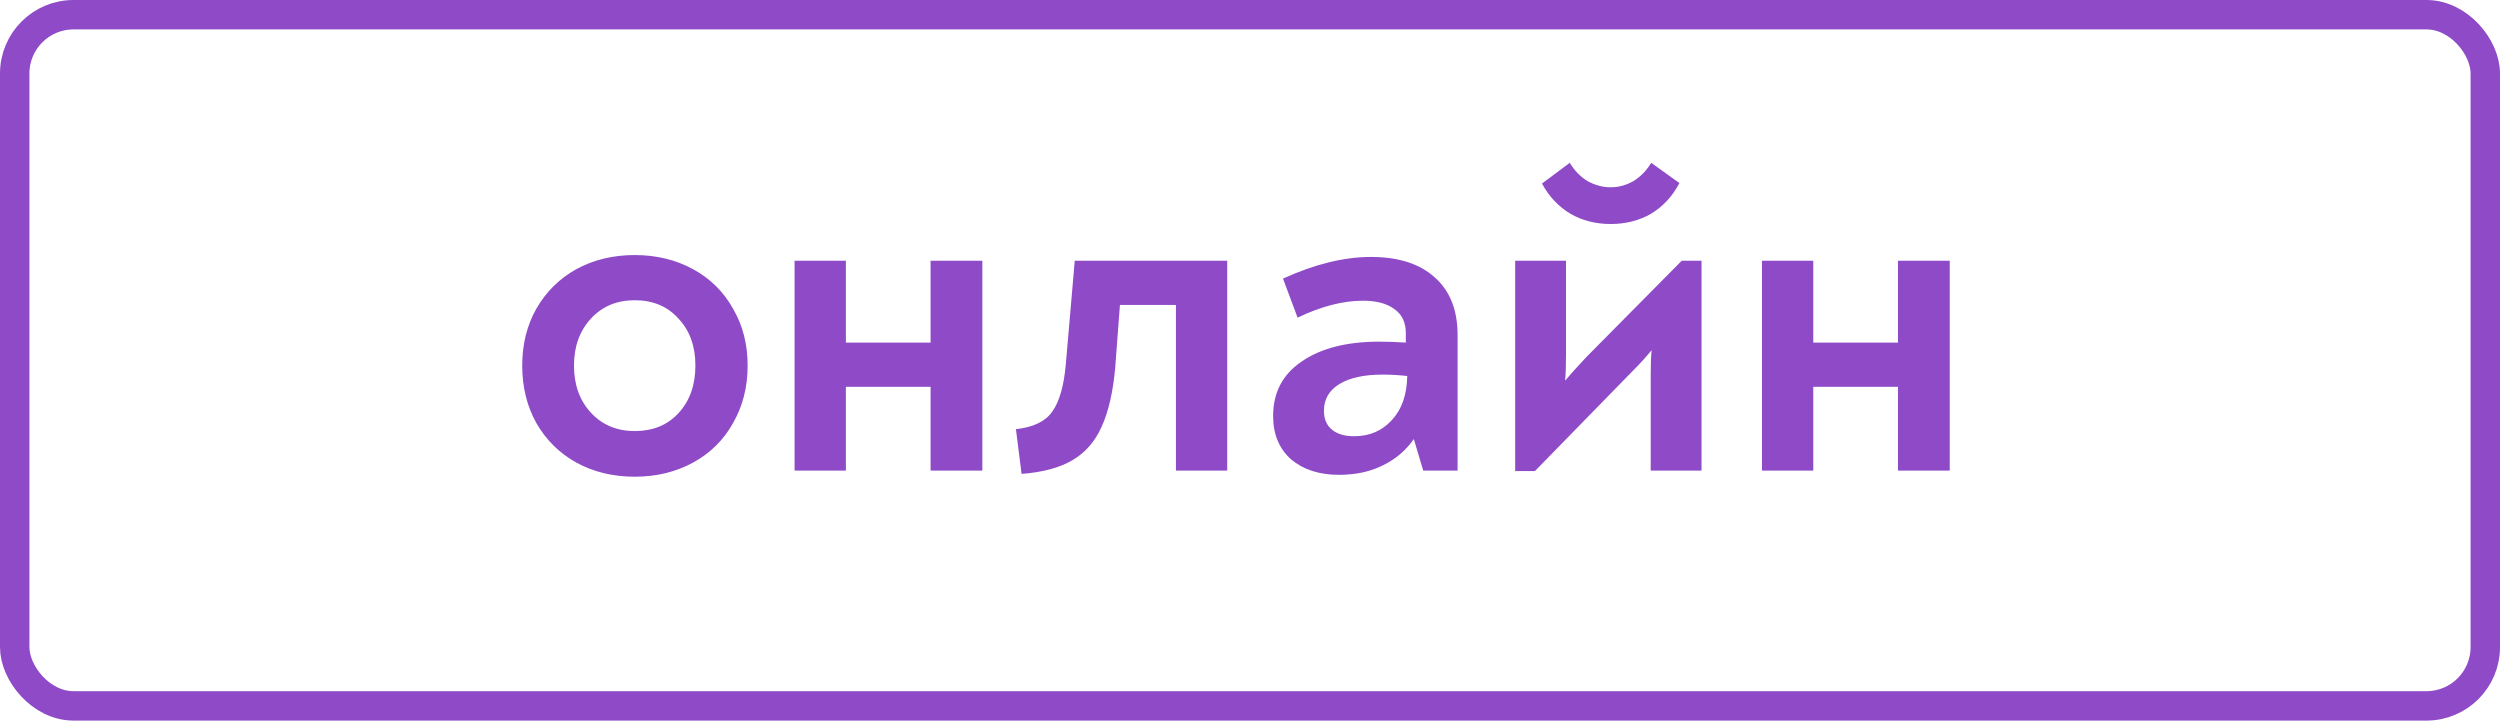
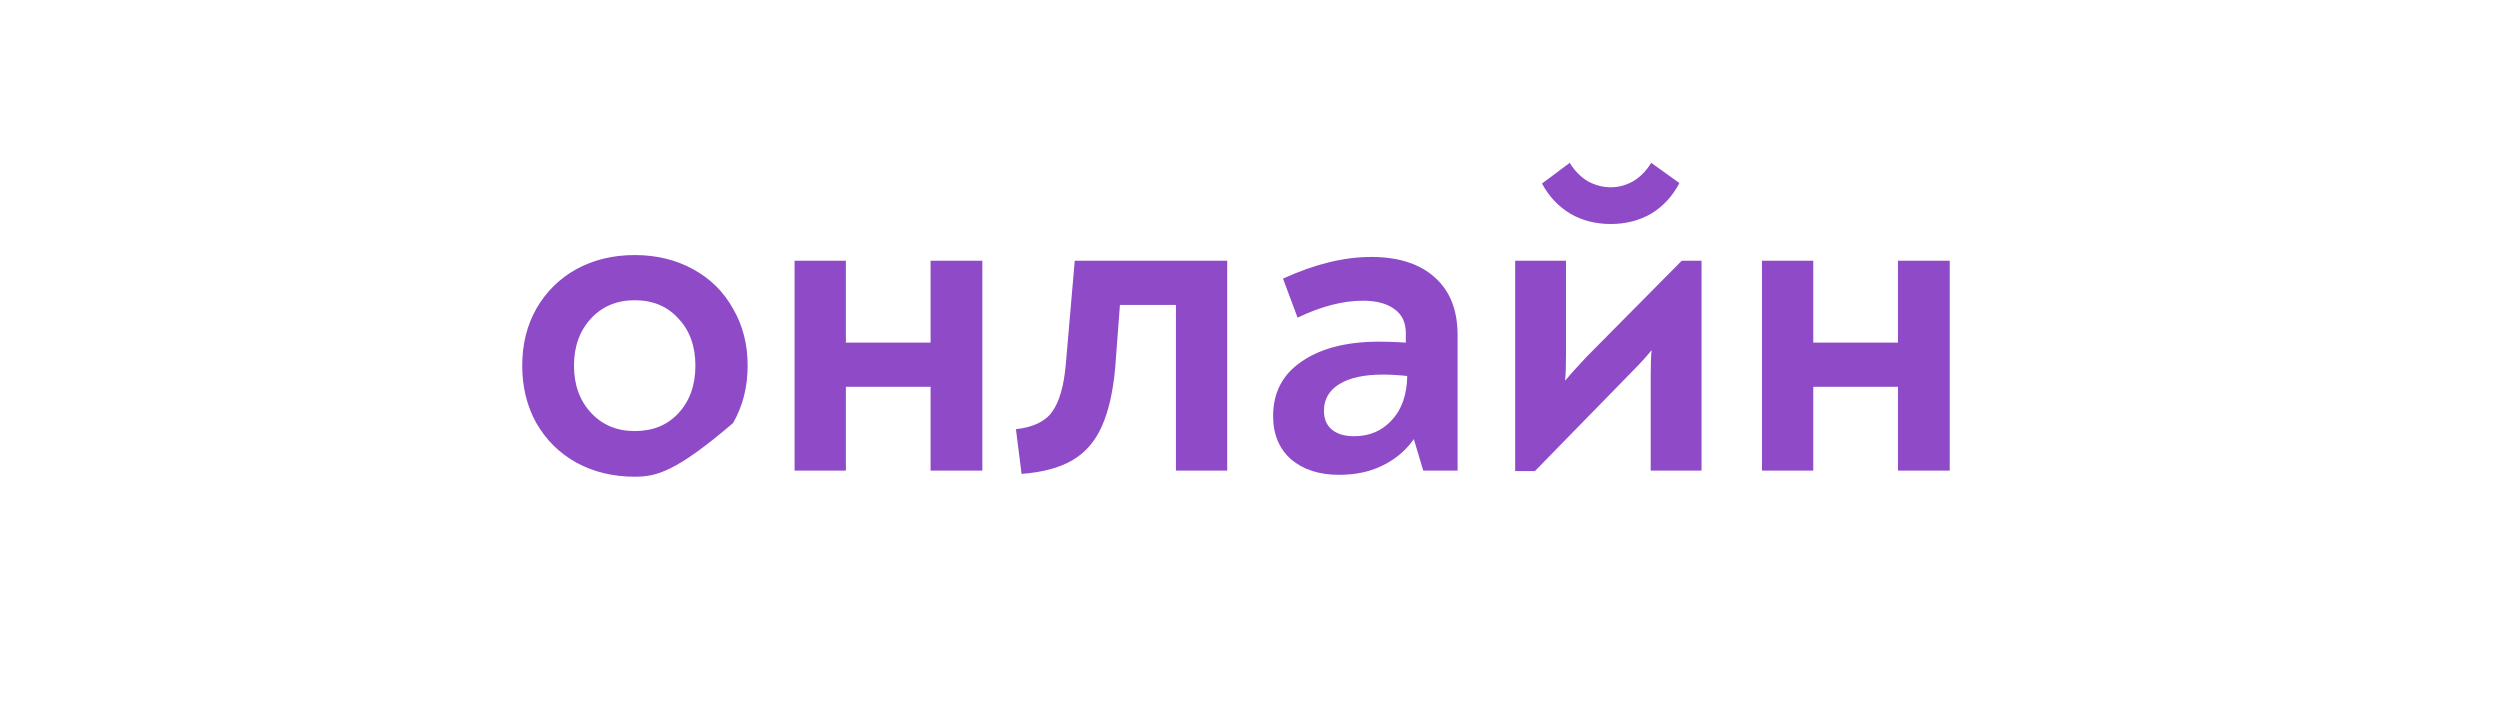
<svg xmlns="http://www.w3.org/2000/svg" width="170" height="49" viewBox="0 0 170 49" fill="none">
-   <path d="M43.159 32.416C41.687 32.416 40.365 32.096 39.191 31.456C38.039 30.816 37.133 29.92 36.471 28.768C35.831 27.616 35.511 26.315 35.511 24.864C35.511 23.413 35.831 22.123 36.471 20.992C37.133 19.84 38.039 18.944 39.191 18.304C40.365 17.664 41.687 17.344 43.159 17.344C44.631 17.344 45.954 17.664 47.127 18.304C48.301 18.944 49.207 19.84 49.847 20.992C50.509 22.123 50.839 23.413 50.839 24.864C50.839 26.315 50.509 27.616 49.847 28.768C49.207 29.92 48.301 30.816 47.127 31.456C45.954 32.096 44.631 32.416 43.159 32.416ZM43.159 29.312C44.397 29.312 45.389 28.907 46.135 28.096C46.903 27.264 47.287 26.187 47.287 24.864C47.287 23.541 46.903 22.475 46.135 21.664C45.389 20.832 44.397 20.416 43.159 20.416C41.943 20.416 40.951 20.832 40.183 21.664C39.415 22.496 39.031 23.563 39.031 24.864C39.031 26.165 39.415 27.232 40.183 28.064C40.951 28.896 41.943 29.312 43.159 29.312ZM66.8 17.728V32H63.28V26.304H57.52V32H54.032V17.728H57.52V23.296H63.28V17.728H66.8ZM69.083 29.184C70.257 29.056 71.078 28.661 71.547 28C72.038 27.317 72.347 26.24 72.475 24.768L73.083 17.728H83.451V32H79.963V20.736H76.155L75.835 24.992C75.686 26.656 75.377 28 74.907 29.024C74.459 30.027 73.798 30.784 72.923 31.296C72.049 31.808 70.897 32.117 69.467 32.224L69.083 29.184ZM93.228 17.472C95.084 17.472 96.524 17.931 97.548 18.848C98.594 19.765 99.116 21.077 99.116 22.784V32H96.78L96.14 29.856C95.607 30.624 94.903 31.221 94.028 31.648C93.175 32.075 92.183 32.288 91.052 32.288C89.708 32.288 88.62 31.936 87.788 31.232C86.978 30.507 86.572 29.525 86.572 28.288C86.572 26.688 87.223 25.451 88.524 24.576C89.826 23.68 91.586 23.232 93.804 23.232C94.316 23.232 94.914 23.253 95.596 23.296V22.656C95.596 21.931 95.34 21.387 94.828 21.024C94.316 20.64 93.602 20.448 92.684 20.448C91.319 20.448 89.836 20.832 88.236 21.6L87.244 18.944C89.399 17.963 91.394 17.472 93.228 17.472ZM92.076 29.664C93.122 29.664 93.975 29.301 94.636 28.576C95.319 27.851 95.671 26.848 95.692 25.568C95.116 25.504 94.562 25.472 94.028 25.472C92.77 25.472 91.788 25.685 91.084 26.112C90.38 26.539 90.028 27.147 90.028 27.936C90.028 28.491 90.21 28.917 90.572 29.216C90.935 29.515 91.436 29.664 92.076 29.664ZM115.704 17.728V32H112.248V25.472C112.248 24.747 112.27 24.192 112.312 23.808C111.95 24.256 111.523 24.725 111.032 25.216L104.376 32.032H103.032V17.728H106.488V24.128C106.488 24.917 106.467 25.504 106.424 25.888C106.744 25.504 107.224 24.971 107.864 24.288L114.36 17.728H115.704ZM109.528 15.232C108.504 15.232 107.587 14.997 106.776 14.528C105.966 14.037 105.326 13.355 104.856 12.48L106.744 11.072C107.064 11.605 107.47 12.021 107.96 12.32C108.472 12.597 108.995 12.736 109.528 12.736C110.062 12.736 110.574 12.597 111.064 12.32C111.555 12.021 111.96 11.605 112.28 11.072L114.2 12.448C113.731 13.344 113.091 14.037 112.28 14.528C111.47 14.997 110.552 15.232 109.528 15.232ZM132.582 17.728V32H129.062V26.304H123.302V32H119.814V17.728H123.302V23.296H129.062V17.728H132.582Z" fill="#8E4AC7" />
-   <rect x="1" y="1" width="168" height="47" rx="4" stroke="#8E4AC7" stroke-width="2" />
+   <path d="M43.159 32.416C41.687 32.416 40.365 32.096 39.191 31.456C38.039 30.816 37.133 29.92 36.471 28.768C35.831 27.616 35.511 26.315 35.511 24.864C35.511 23.413 35.831 22.123 36.471 20.992C37.133 19.84 38.039 18.944 39.191 18.304C40.365 17.664 41.687 17.344 43.159 17.344C44.631 17.344 45.954 17.664 47.127 18.304C48.301 18.944 49.207 19.84 49.847 20.992C50.509 22.123 50.839 23.413 50.839 24.864C50.839 26.315 50.509 27.616 49.847 28.768C45.954 32.096 44.631 32.416 43.159 32.416ZM43.159 29.312C44.397 29.312 45.389 28.907 46.135 28.096C46.903 27.264 47.287 26.187 47.287 24.864C47.287 23.541 46.903 22.475 46.135 21.664C45.389 20.832 44.397 20.416 43.159 20.416C41.943 20.416 40.951 20.832 40.183 21.664C39.415 22.496 39.031 23.563 39.031 24.864C39.031 26.165 39.415 27.232 40.183 28.064C40.951 28.896 41.943 29.312 43.159 29.312ZM66.8 17.728V32H63.28V26.304H57.52V32H54.032V17.728H57.52V23.296H63.28V17.728H66.8ZM69.083 29.184C70.257 29.056 71.078 28.661 71.547 28C72.038 27.317 72.347 26.24 72.475 24.768L73.083 17.728H83.451V32H79.963V20.736H76.155L75.835 24.992C75.686 26.656 75.377 28 74.907 29.024C74.459 30.027 73.798 30.784 72.923 31.296C72.049 31.808 70.897 32.117 69.467 32.224L69.083 29.184ZM93.228 17.472C95.084 17.472 96.524 17.931 97.548 18.848C98.594 19.765 99.116 21.077 99.116 22.784V32H96.78L96.14 29.856C95.607 30.624 94.903 31.221 94.028 31.648C93.175 32.075 92.183 32.288 91.052 32.288C89.708 32.288 88.62 31.936 87.788 31.232C86.978 30.507 86.572 29.525 86.572 28.288C86.572 26.688 87.223 25.451 88.524 24.576C89.826 23.68 91.586 23.232 93.804 23.232C94.316 23.232 94.914 23.253 95.596 23.296V22.656C95.596 21.931 95.34 21.387 94.828 21.024C94.316 20.64 93.602 20.448 92.684 20.448C91.319 20.448 89.836 20.832 88.236 21.6L87.244 18.944C89.399 17.963 91.394 17.472 93.228 17.472ZM92.076 29.664C93.122 29.664 93.975 29.301 94.636 28.576C95.319 27.851 95.671 26.848 95.692 25.568C95.116 25.504 94.562 25.472 94.028 25.472C92.77 25.472 91.788 25.685 91.084 26.112C90.38 26.539 90.028 27.147 90.028 27.936C90.028 28.491 90.21 28.917 90.572 29.216C90.935 29.515 91.436 29.664 92.076 29.664ZM115.704 17.728V32H112.248V25.472C112.248 24.747 112.27 24.192 112.312 23.808C111.95 24.256 111.523 24.725 111.032 25.216L104.376 32.032H103.032V17.728H106.488V24.128C106.488 24.917 106.467 25.504 106.424 25.888C106.744 25.504 107.224 24.971 107.864 24.288L114.36 17.728H115.704ZM109.528 15.232C108.504 15.232 107.587 14.997 106.776 14.528C105.966 14.037 105.326 13.355 104.856 12.48L106.744 11.072C107.064 11.605 107.47 12.021 107.96 12.32C108.472 12.597 108.995 12.736 109.528 12.736C110.062 12.736 110.574 12.597 111.064 12.32C111.555 12.021 111.96 11.605 112.28 11.072L114.2 12.448C113.731 13.344 113.091 14.037 112.28 14.528C111.47 14.997 110.552 15.232 109.528 15.232ZM132.582 17.728V32H129.062V26.304H123.302V32H119.814V17.728H123.302V23.296H129.062V17.728H132.582Z" fill="#8E4AC7" />
</svg>